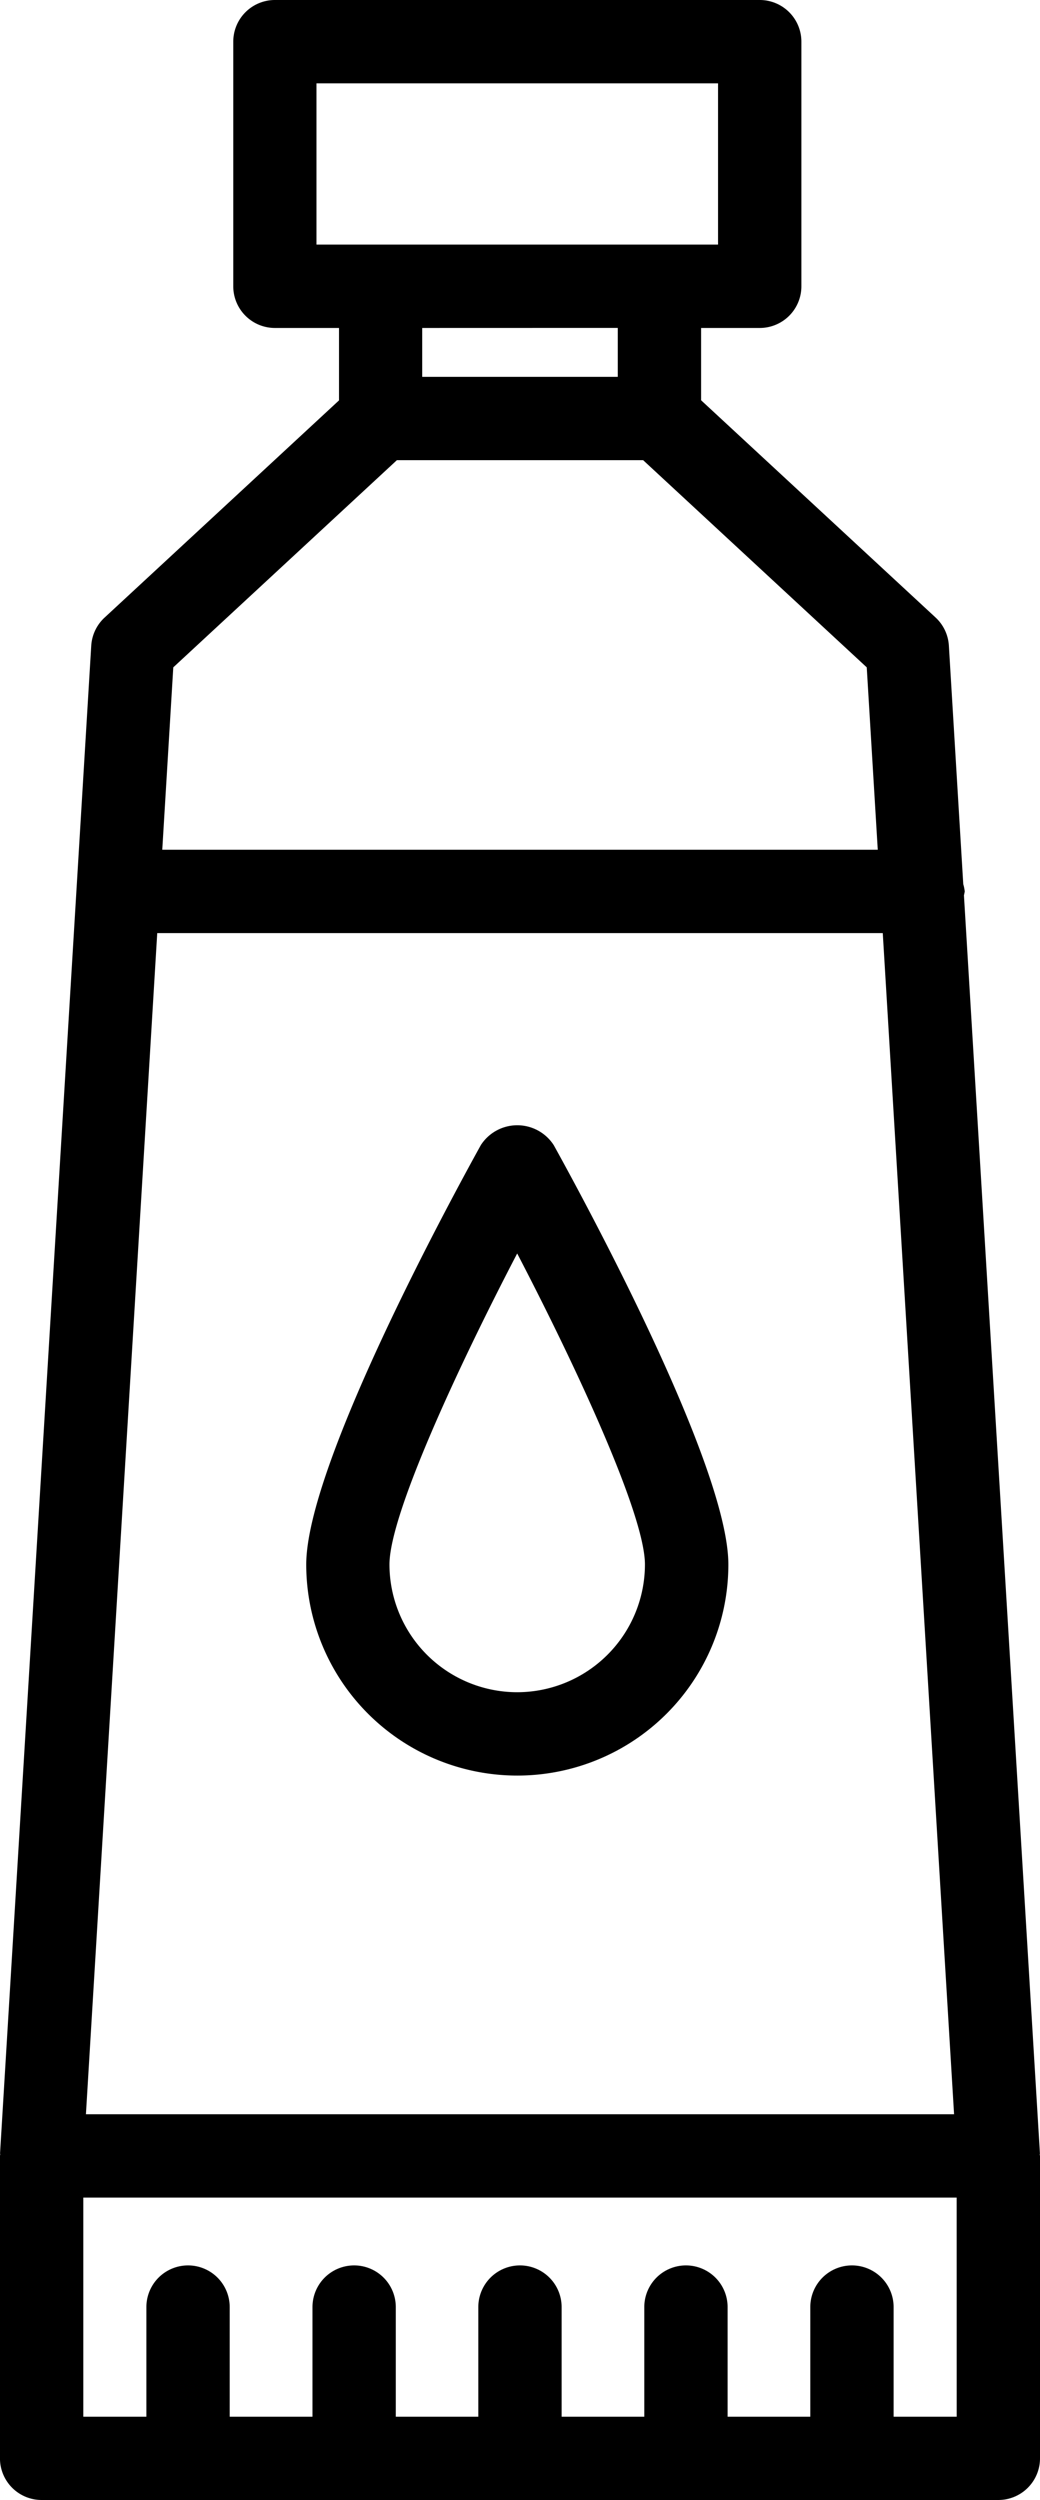
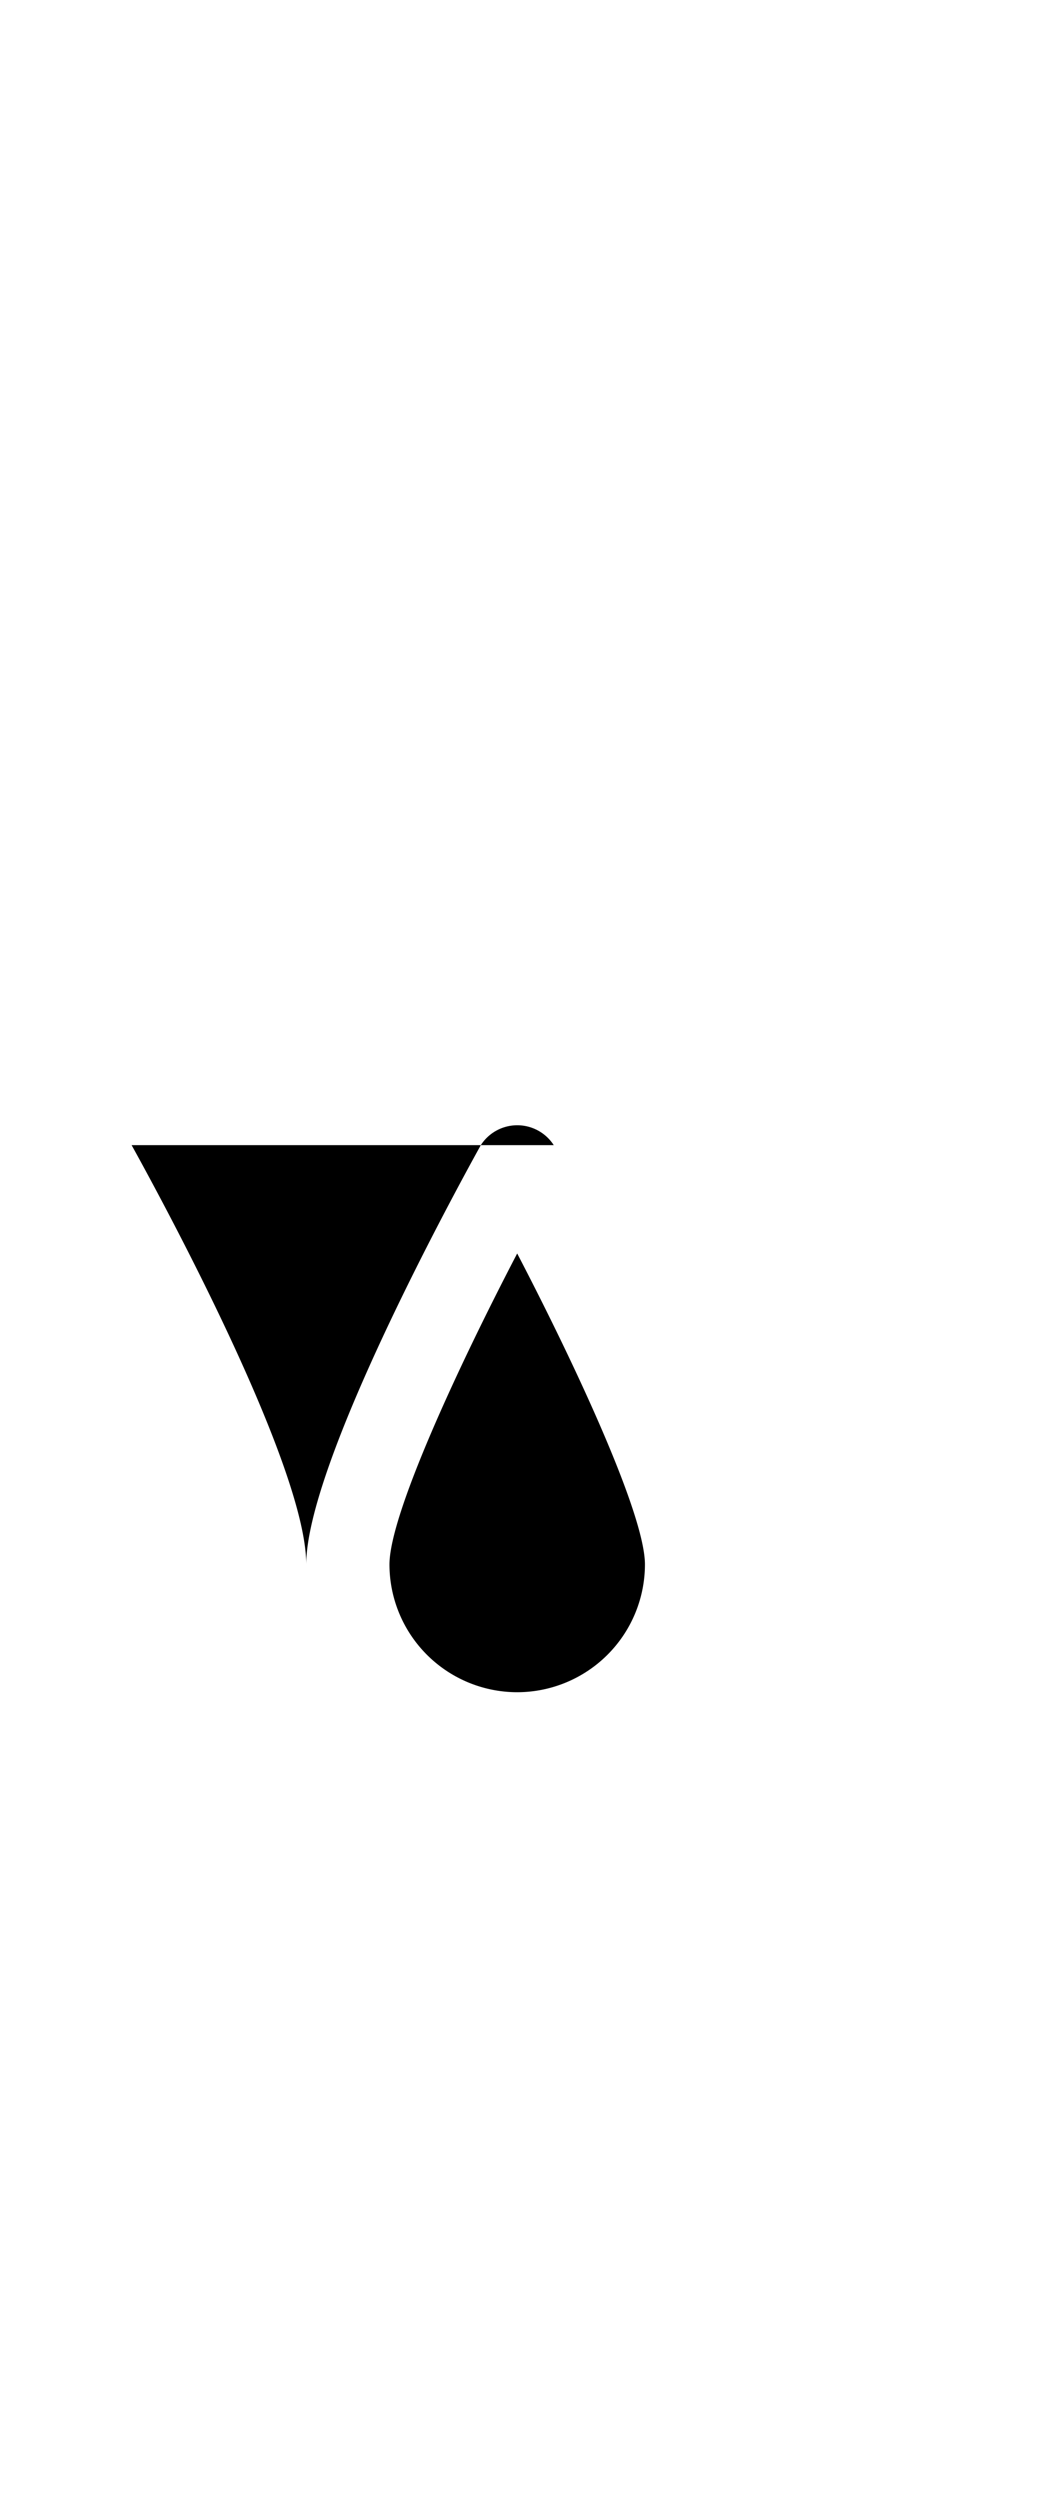
<svg xmlns="http://www.w3.org/2000/svg" width="37" height="88.933" viewBox="0 0 37 88.933">
  <g id="pasta" transform="translate(-19.519 -2)">
-     <path id="Path_430" data-name="Path 430" d="M53.813,33.85a1.384,1.384,0,0,0,.028-.139,1.4,1.4,0,0,0-.052-.258l-.512-8.485a1.484,1.484,0,0,0-.472-1l-8.343-7.729V13.667h2.086a1.482,1.482,0,0,0,1.482-1.482v-8.7A1.482,1.482,0,0,0,46.547,2H29.3a1.482,1.482,0,0,0-1.482,1.482v8.7A1.482,1.482,0,0,0,29.3,13.667h2.28v2.576l-8.343,7.729a1.484,1.484,0,0,0-.472,1L19.521,78.6c0,.015.007.029.006.044s-.009.03-.009.046V89.45A1.482,1.482,0,0,0,21,90.933H55.037a1.482,1.482,0,0,0,1.482-1.482V78.694c0-.016-.009-.03-.009-.046s.007-.029.006-.044Zm-28.7,1.343H50.925l2.537,42.018H22.576ZM30.778,4.965H45.065V10.7H30.778Zm10.719,8.7v1.741H34.54V13.667Zm-7.858,4.705H42.4l7.955,7.37.392,6.488H25.292l.392-6.488Zm19.916,69.6H51.311v-3.9a1.482,1.482,0,1,0-2.964,0v3.9H45.405v-3.9a1.482,1.482,0,1,0-2.964,0v3.9H39.5v-3.9a1.482,1.482,0,1,0-2.964,0v3.9H33.6v-3.9a1.482,1.482,0,1,0-2.964,0v3.9H27.691v-3.9a1.482,1.482,0,1,0-2.964,0v3.9H22.483V80.176H53.554Z" />
-     <path id="Path_431" data-name="Path 431" d="M35.674,29.713a1.543,1.543,0,0,0-2.594,0c-1.036,1.872-6.211,11.385-6.211,14.918a7.509,7.509,0,0,0,15.018,0c0-3.533-5.176-13.047-6.213-14.918Zm-1.3,19.462a4.549,4.549,0,0,1-4.544-4.544c0-1.764,2.426-7,4.544-11.064,2.118,4.068,4.545,9.3,4.545,11.064A4.55,4.55,0,0,1,34.377,49.175Z" transform="translate(3.545 13.023)" />
+     <path id="Path_431" data-name="Path 431" d="M35.674,29.713a1.543,1.543,0,0,0-2.594,0c-1.036,1.872-6.211,11.385-6.211,14.918c0-3.533-5.176-13.047-6.213-14.918Zm-1.3,19.462a4.549,4.549,0,0,1-4.544-4.544c0-1.764,2.426-7,4.544-11.064,2.118,4.068,4.545,9.3,4.545,11.064A4.55,4.55,0,0,1,34.377,49.175Z" transform="translate(3.545 13.023)" />
  </g>
</svg>